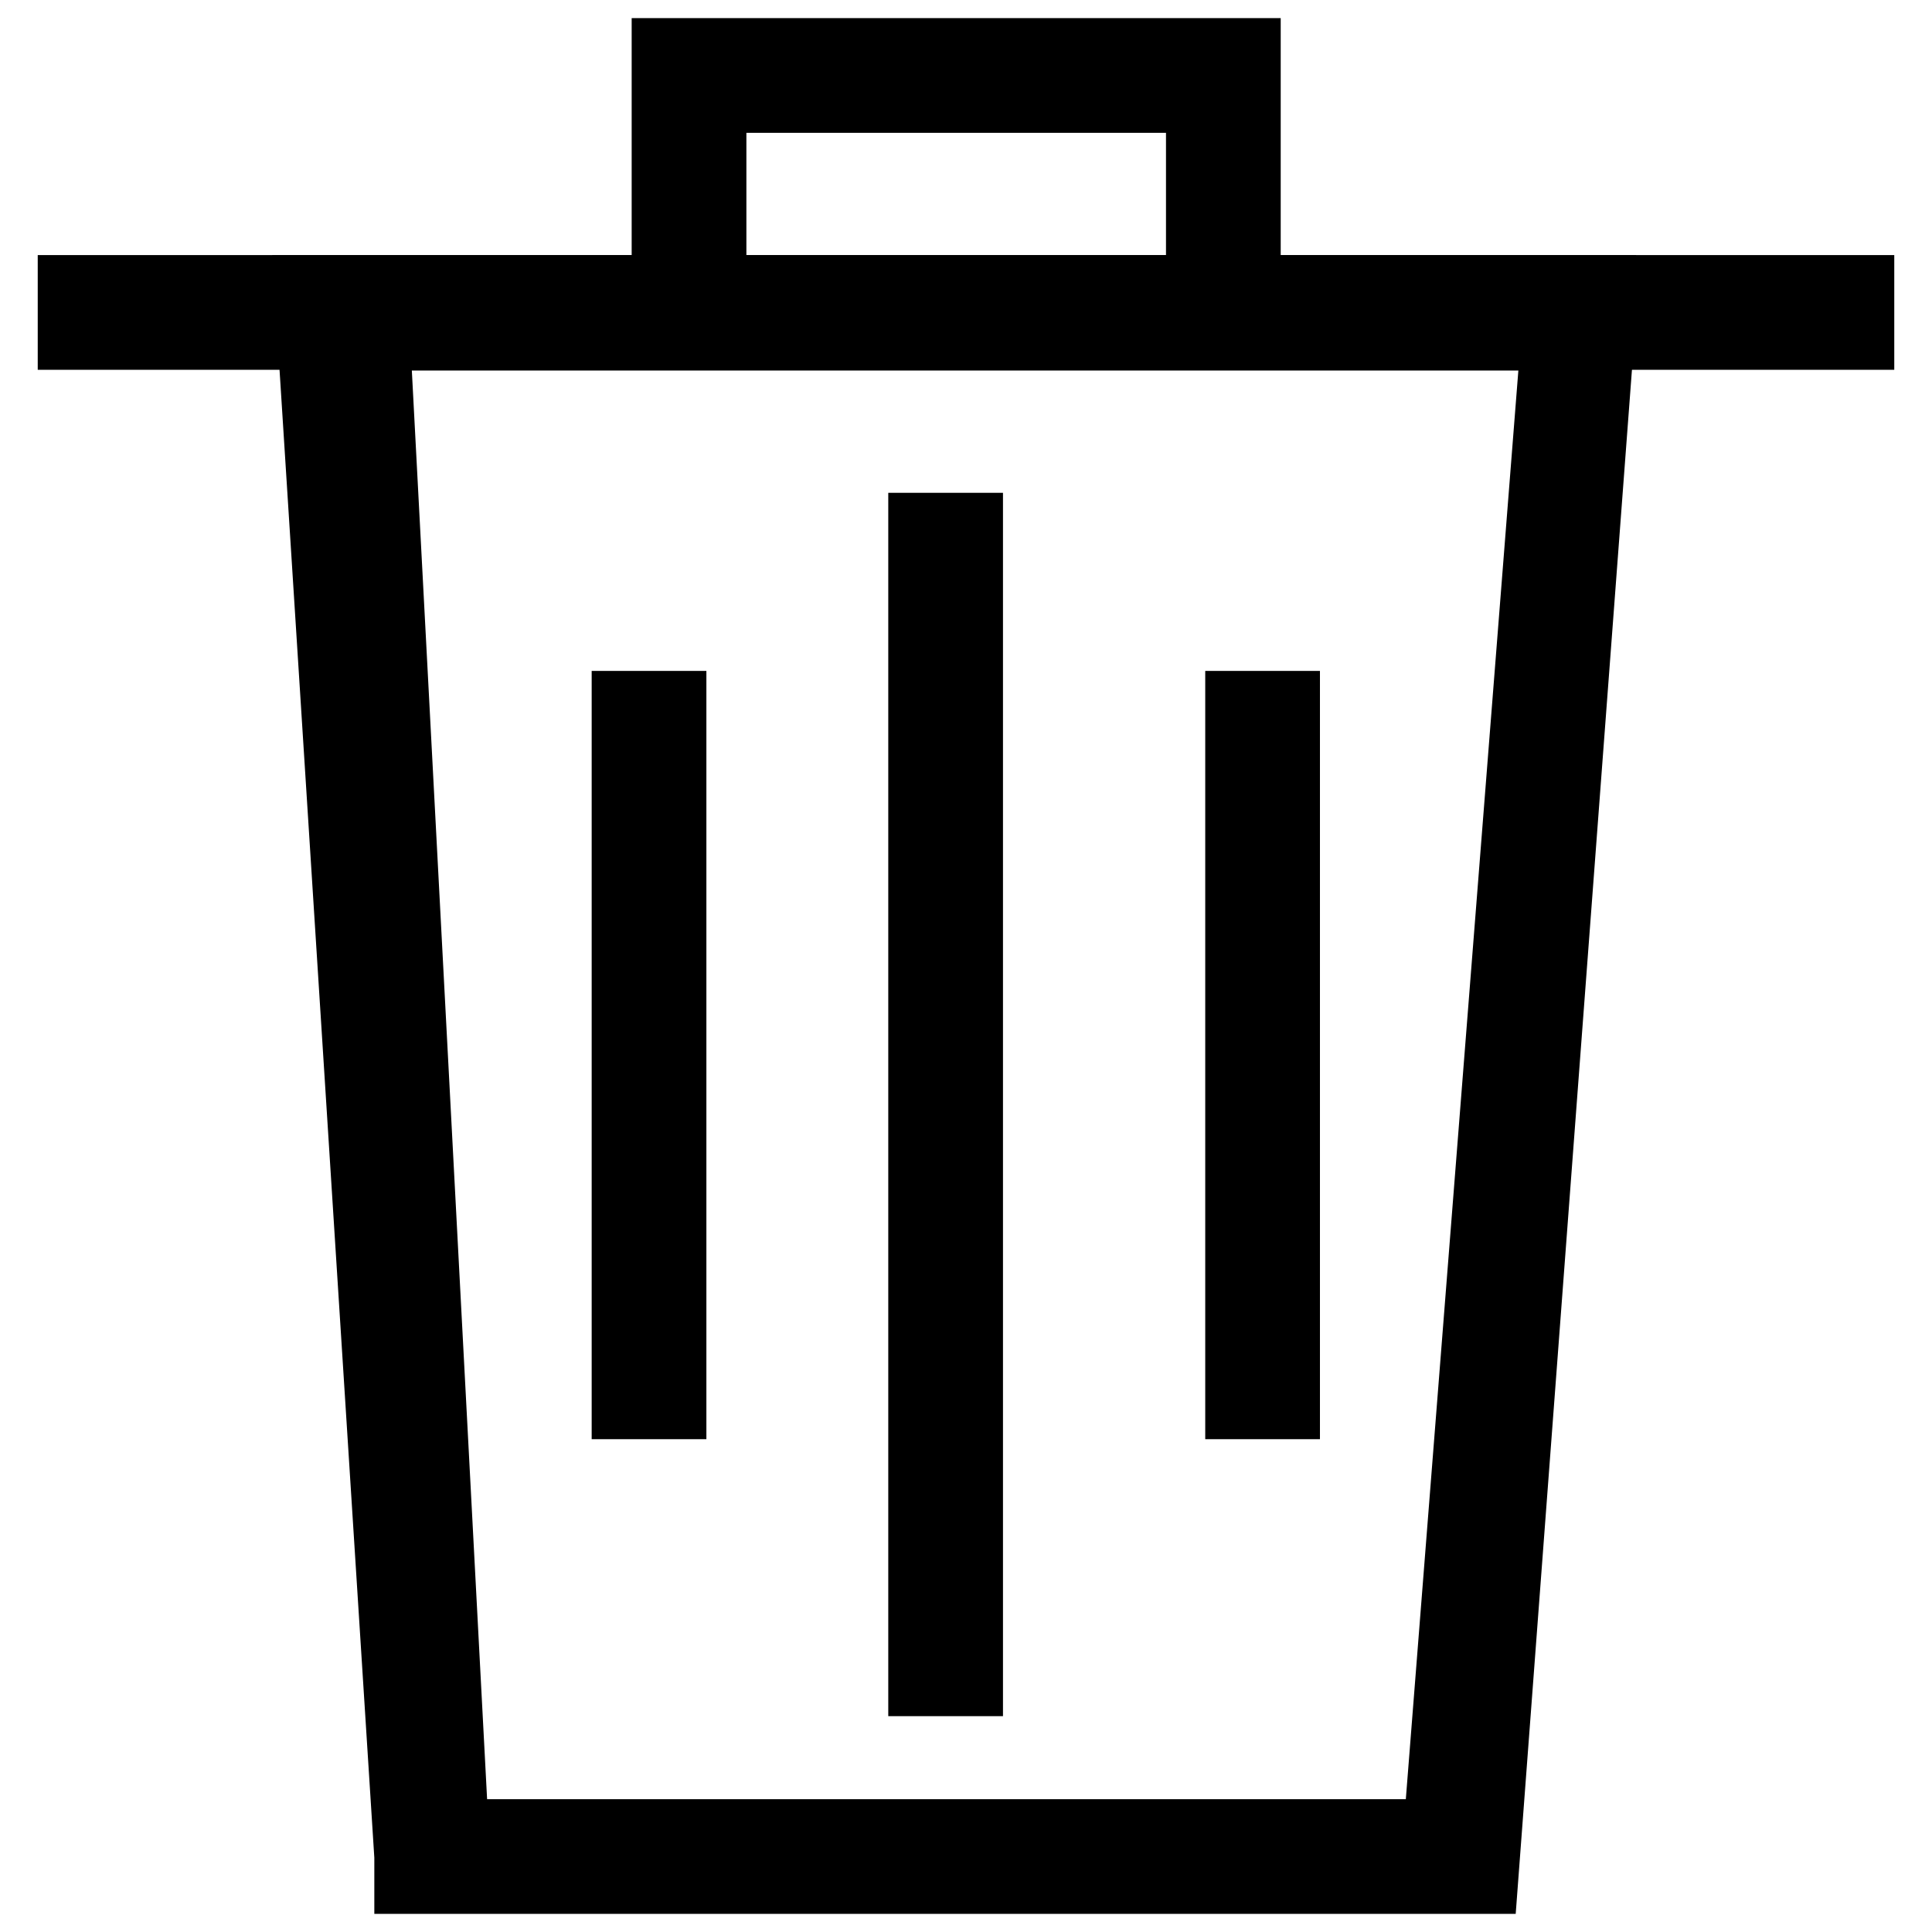
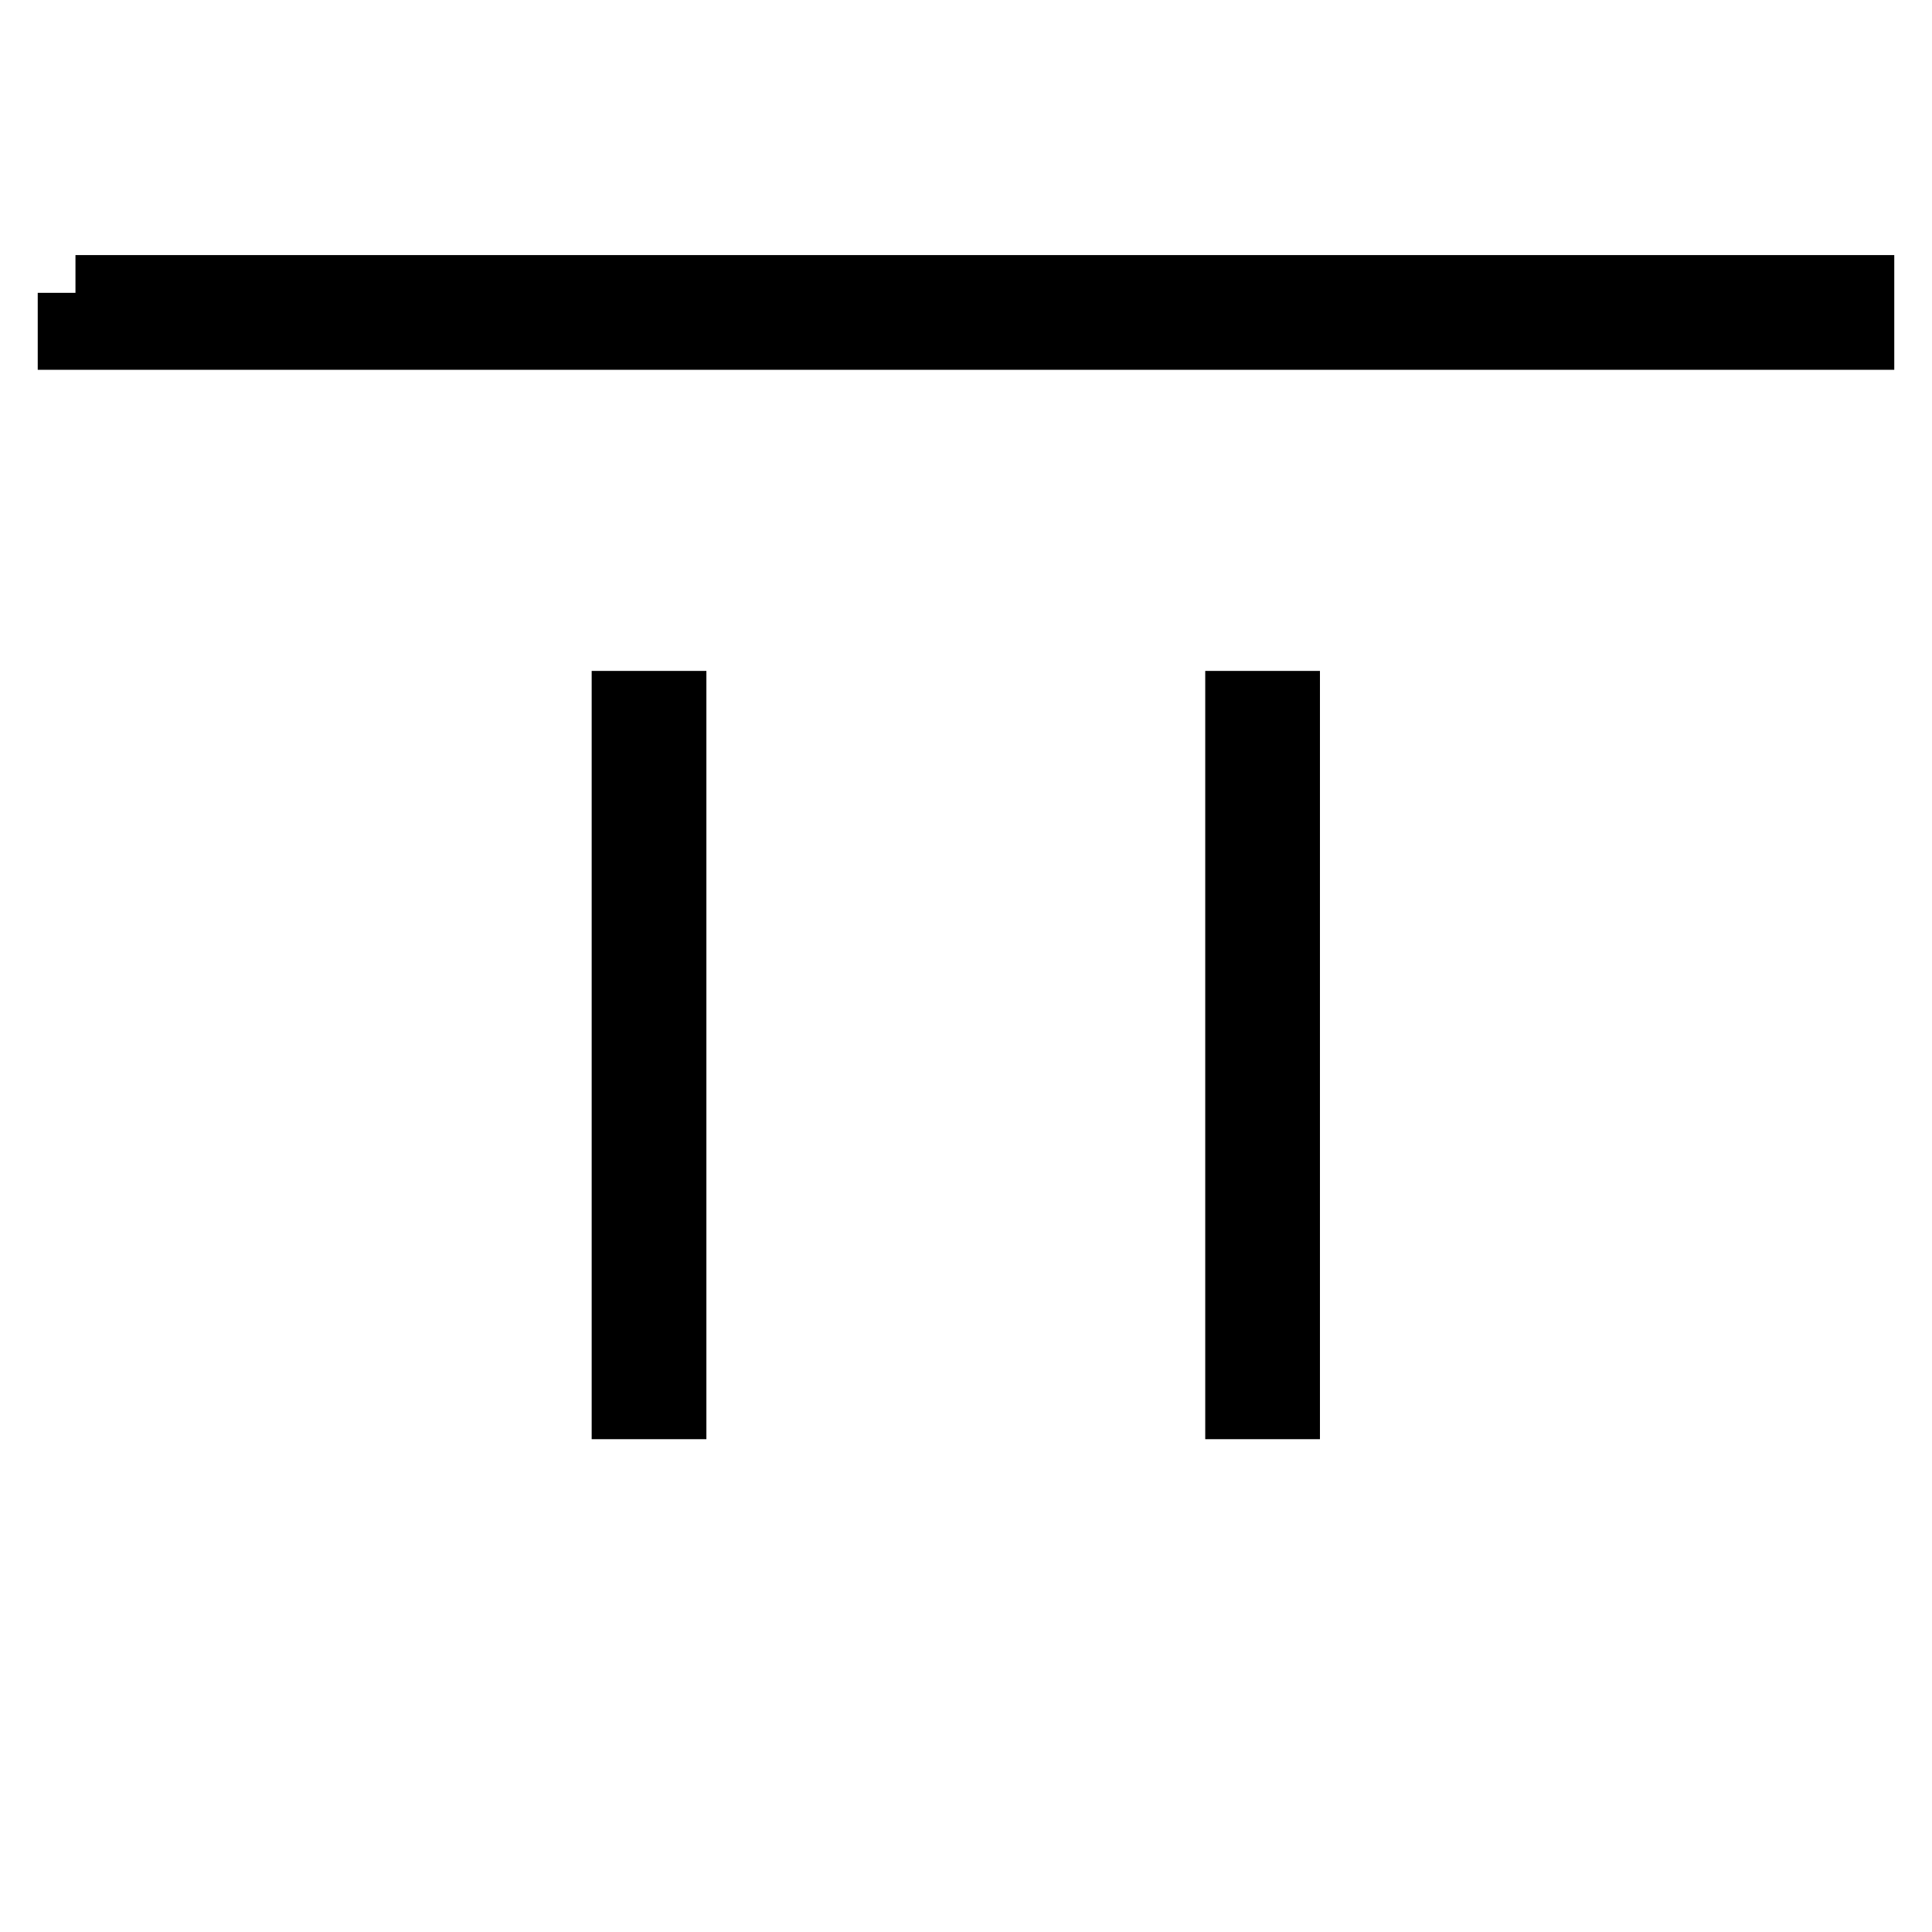
<svg xmlns="http://www.w3.org/2000/svg" version="1.1" x="0px" y="0px" viewBox="0 0 256 256" enable-background="new 0 0 256 256" xml:space="preserve">
  <g>
    <g>
-       <path stroke-width="10" fill-opacity="0" stroke="#000000" d="M10,38.8h236v5.2H10V38.8z" />
-       <path stroke-width="10" fill-opacity="0" stroke="#000000" d="M196.2,248.6H54.6V246L41.4,38.8h170.4v2.6L196.2,248.6z M59.8,243.4h131.1l15.7-199.3H49.3L59.8,243.4z" />
-       <path stroke-width="10" fill-opacity="0" stroke="#000000" d="M122.7,70.3h5.2v152.1h-5.2V70.3L122.7,70.3z" />
+       <path stroke-width="10" fill-opacity="0" stroke="#000000" d="M10,38.8h236v5.2H10V38.8" />
      <path stroke-width="10" fill-opacity="0" stroke="#000000" d="M164.7,93.9h5.2v91.8h-5.2V93.9z" />
      <path stroke-width="10" fill-opacity="0" stroke="#000000" d="M83.4,93.9h5.2v91.8h-5.2V93.9z" />
-       <path stroke-width="10" fill-opacity="0" stroke="#000000" d="M164.7,41.5h-5.2V12.6H93.9v28.9h-5.2V7.4h76V41.5z" />
    </g>
  </g>
</svg>